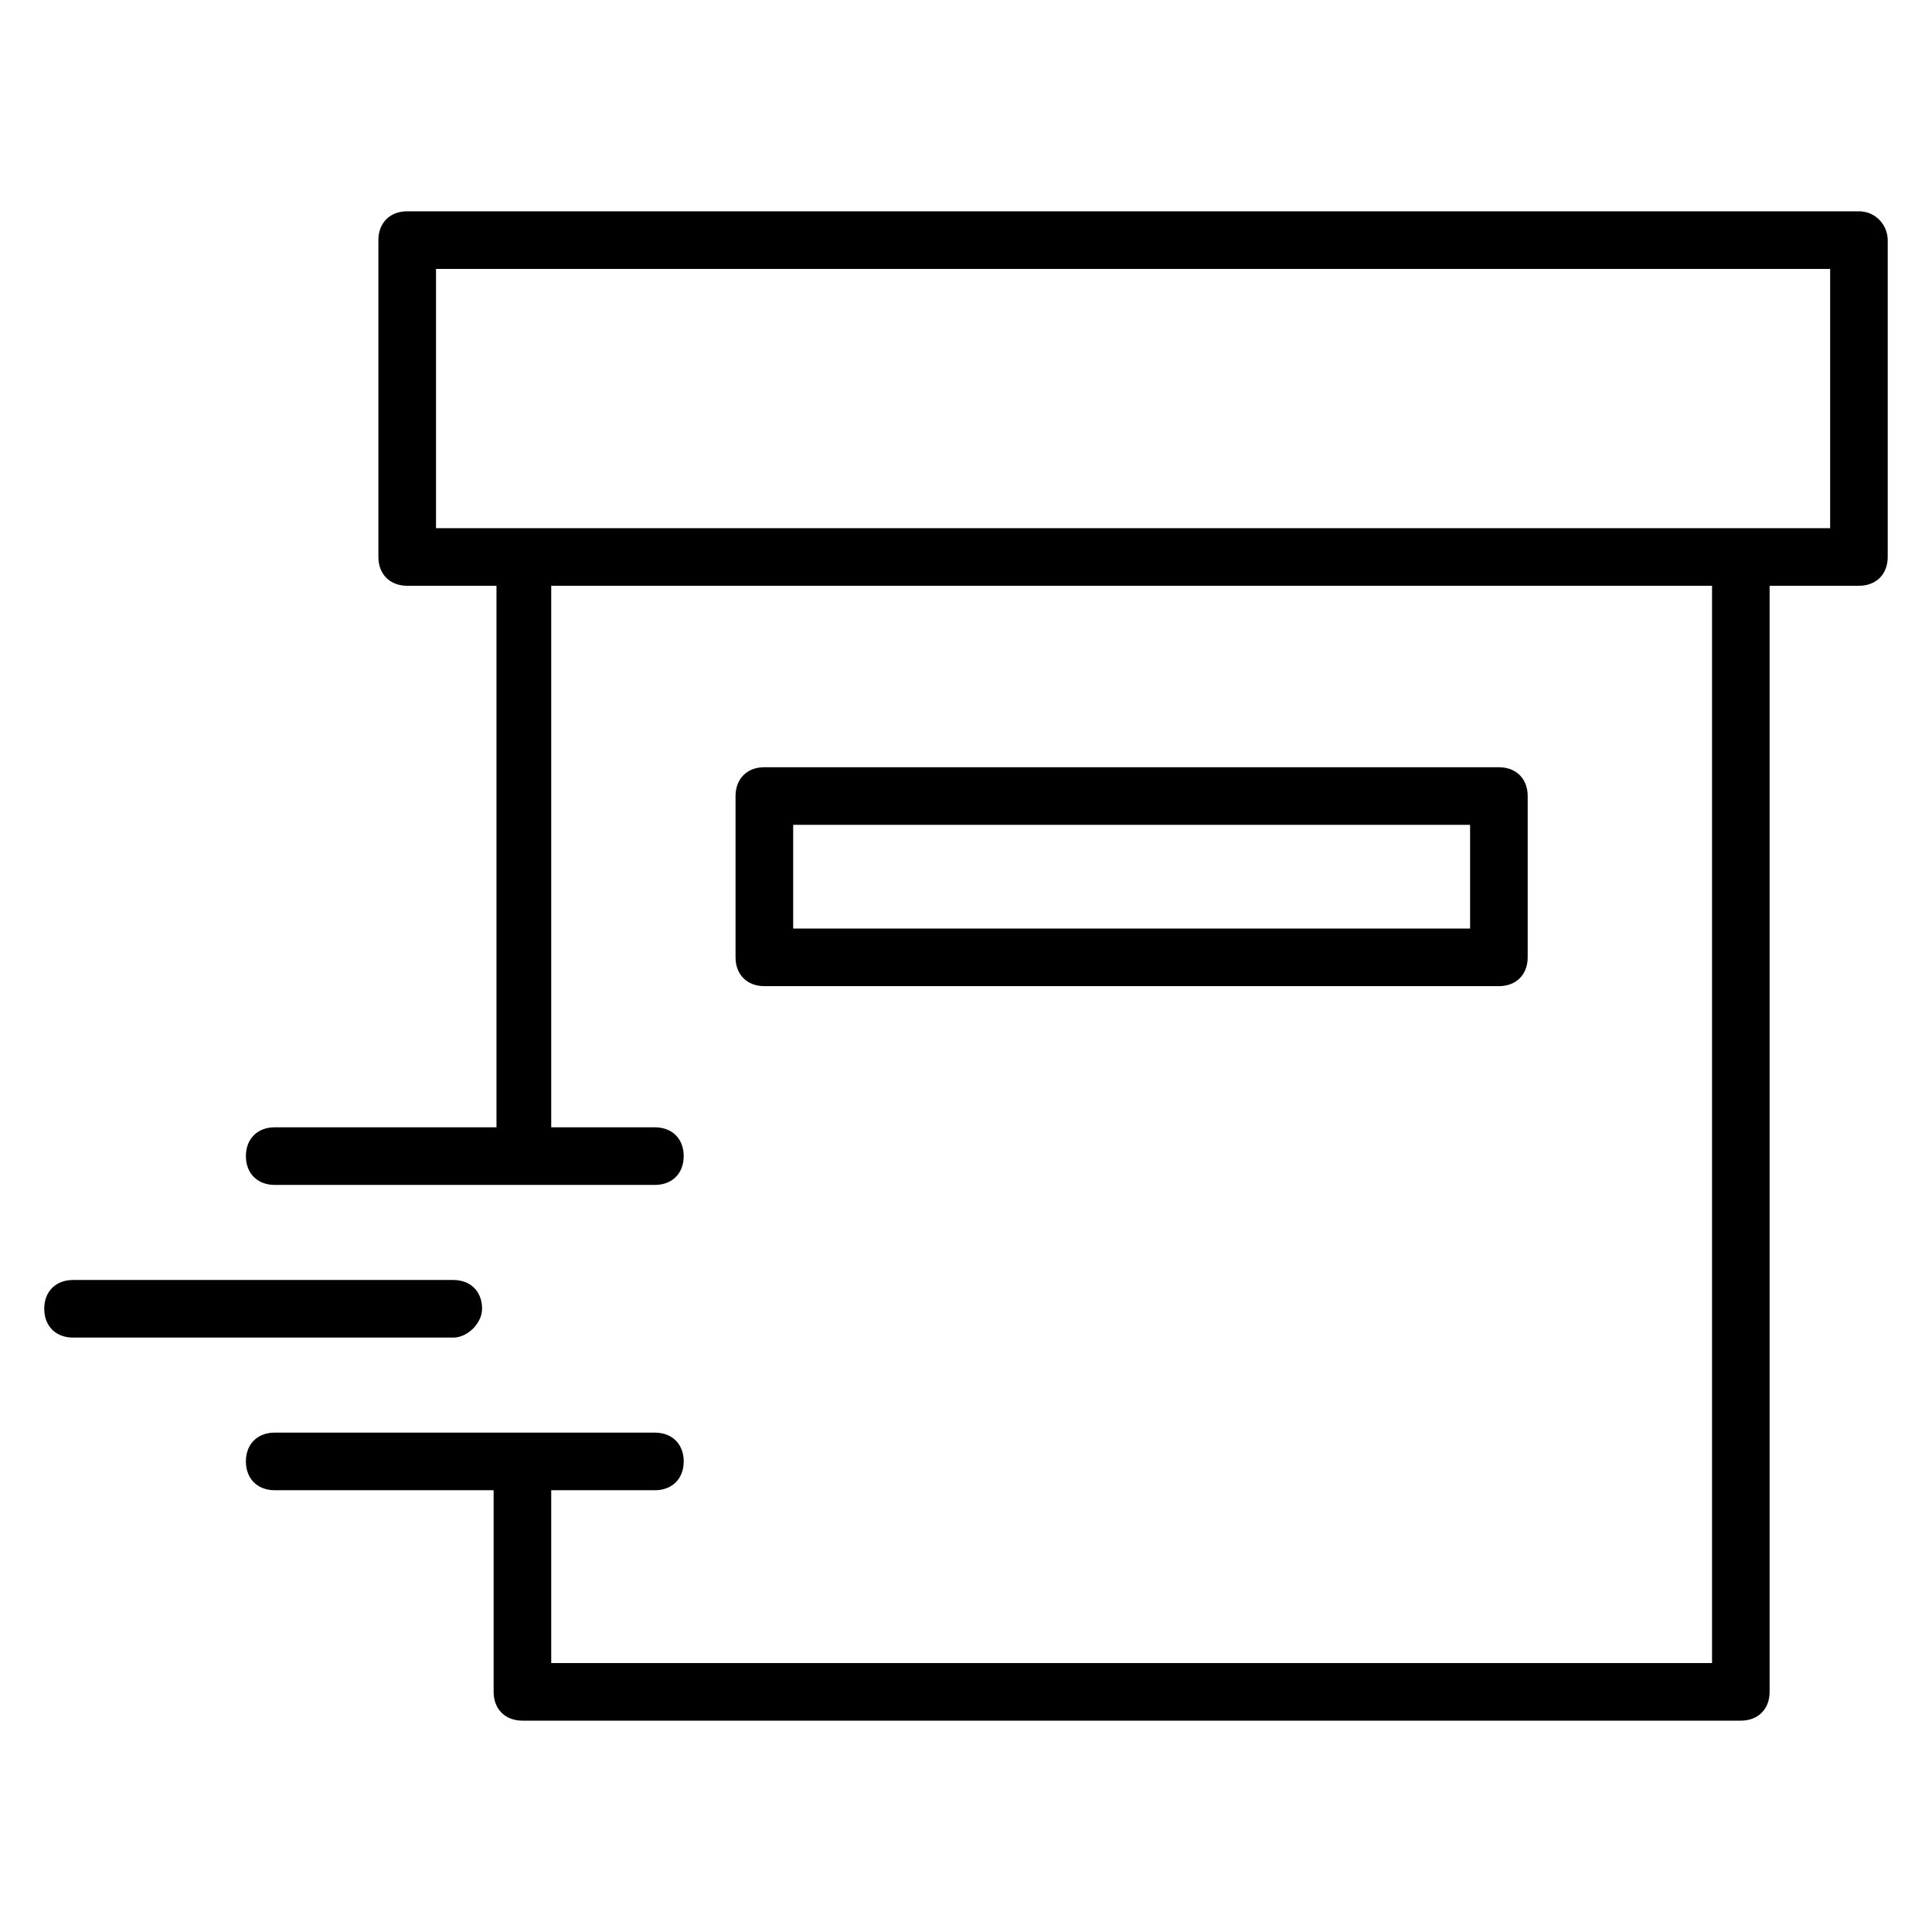
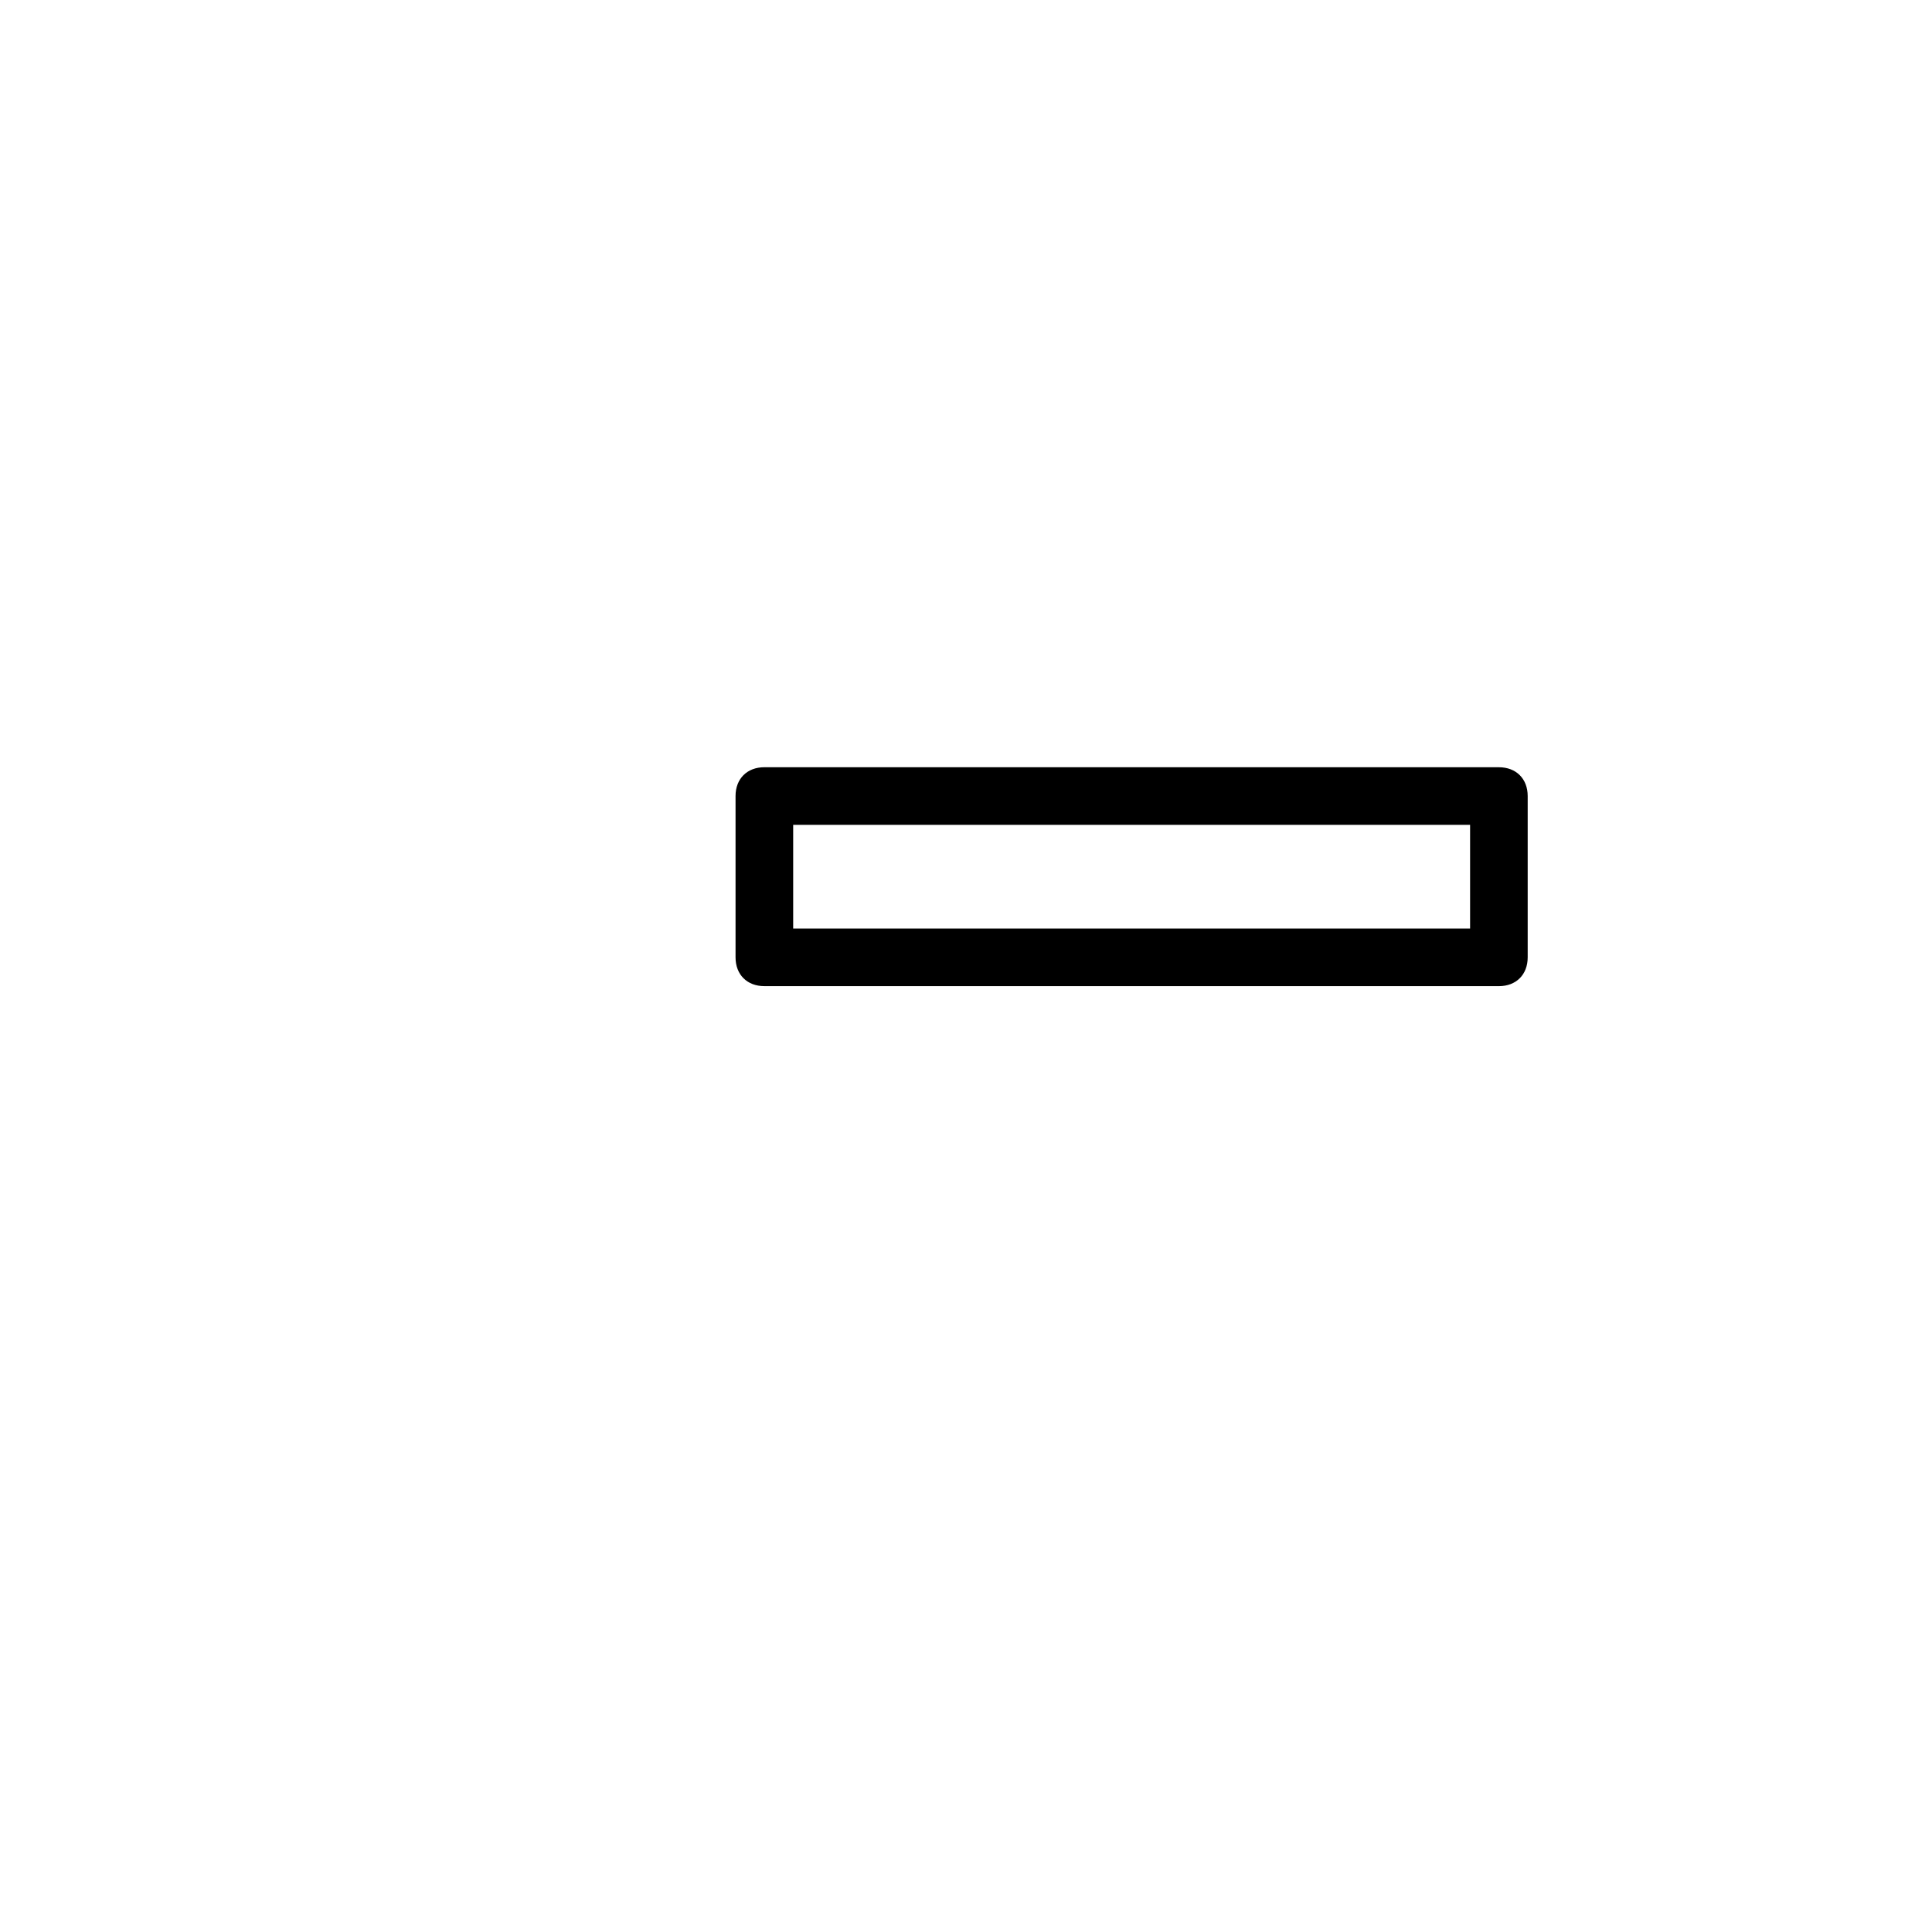
<svg xmlns="http://www.w3.org/2000/svg" fill="#000000" width="800px" height="800px" version="1.1" viewBox="144 144 512 512">
  <g>
-     <path d="m636.64 200h-384.73c-4.582 0-7.633 3.055-7.633 7.633v83.969c0 4.582 3.055 7.633 7.633 7.633h23.664v143.51l-58.777 0.004c-4.582 0-7.633 3.055-7.633 7.633 0 4.582 3.055 7.633 7.633 7.633h100.76c4.582 0 7.633-3.055 7.633-7.633 0-4.582-3.055-7.633-7.633-7.633h-27.48v-143.51h307.63v285.49h-307.63v-45.801h27.48c4.582 0 7.633-3.055 7.633-7.633 0-4.582-3.055-7.633-7.633-7.633l-100.76-0.004c-4.582 0-7.633 3.055-7.633 7.633 0 4.582 3.055 7.633 7.633 7.633h58.016v53.434c0 4.582 3.055 7.633 7.633 7.633h322.89c4.582 0 7.633-3.055 7.633-7.633v-293.12h23.664c4.582 0 7.633-3.055 7.633-7.633v-83.969c0-3.82-3.055-7.637-7.633-7.637zm-7.633 83.969h-369.46v-68.703l369.46 0.004z" />
    <path d="m541.22 405.34c4.582 0 7.633-3.055 7.633-7.633v-42.746c0-4.582-3.055-7.633-7.633-7.633l-194.66-0.004c-4.582 0-7.633 3.055-7.633 7.633v42.746c0 4.582 3.055 7.633 7.633 7.633zm-187.02-42.75h179.39v27.48h-179.39z" />
-     <path d="m271.76 490.84c0-4.582-3.055-7.633-7.633-7.633h-100.77c-4.582 0-7.633 3.055-7.633 7.633 0 4.582 3.055 7.633 7.633 7.633h100.76c3.816 0 7.637-3.816 7.637-7.633z" />
  </g>
</svg>